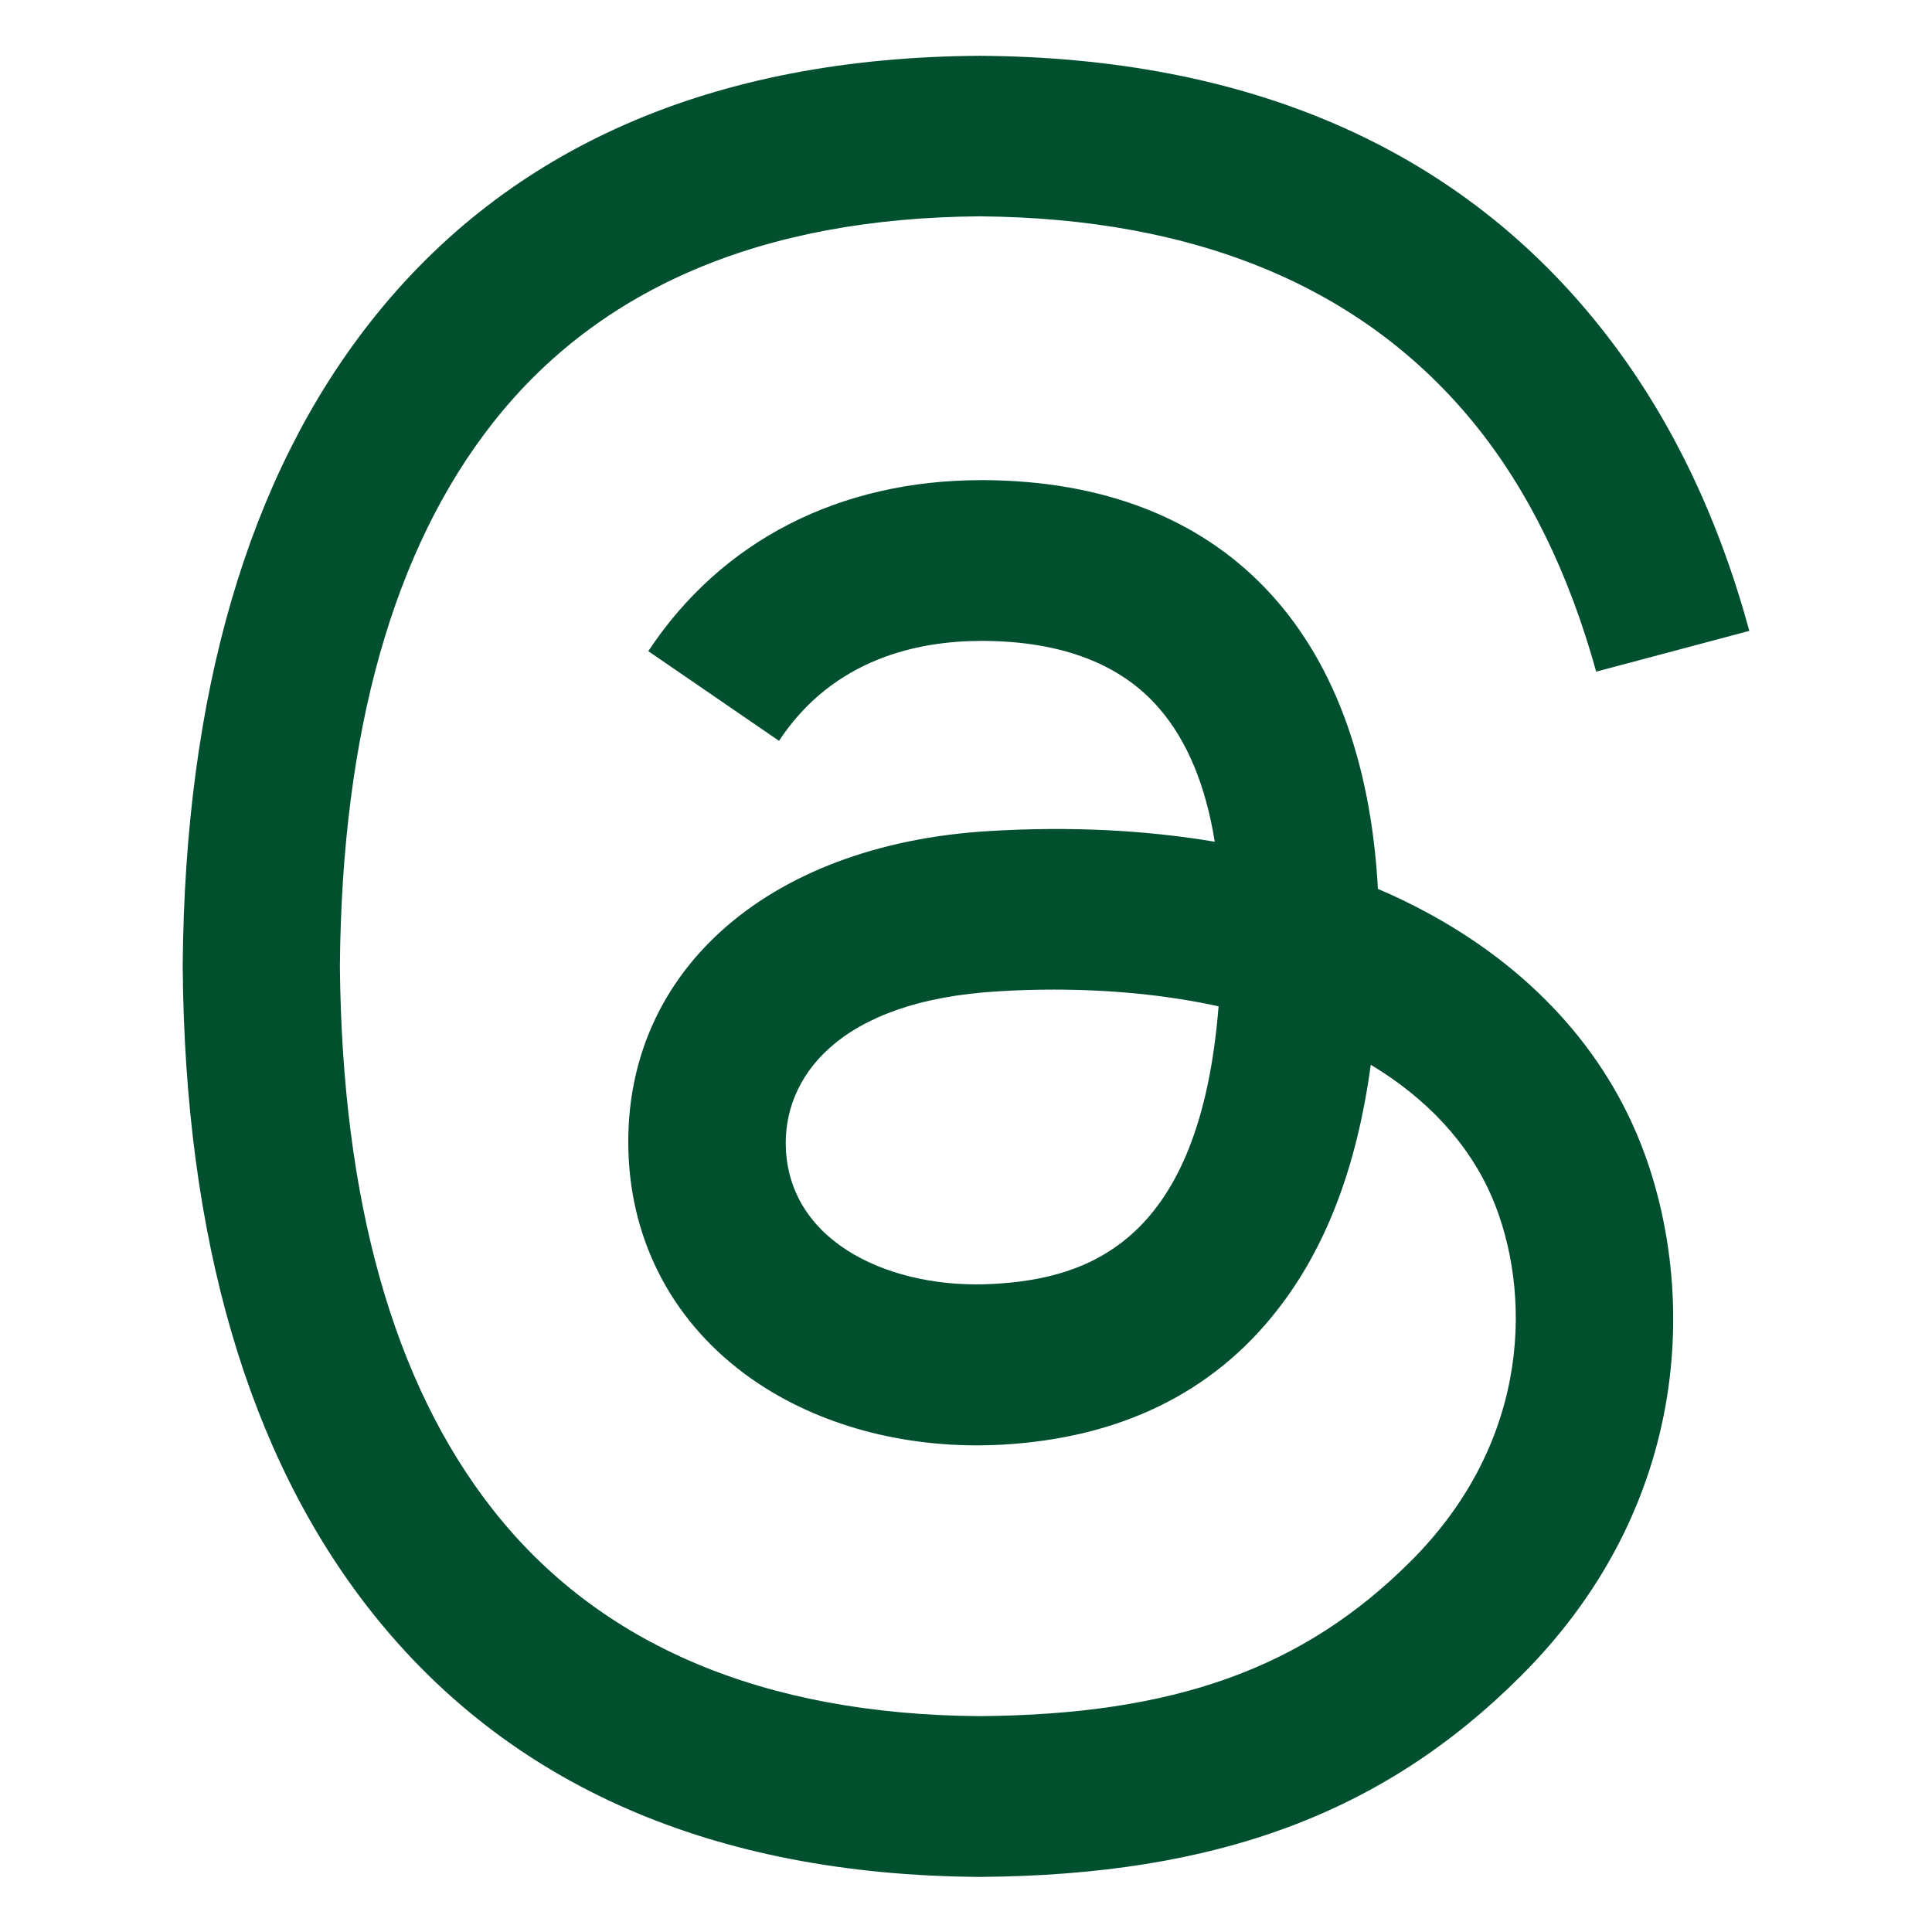
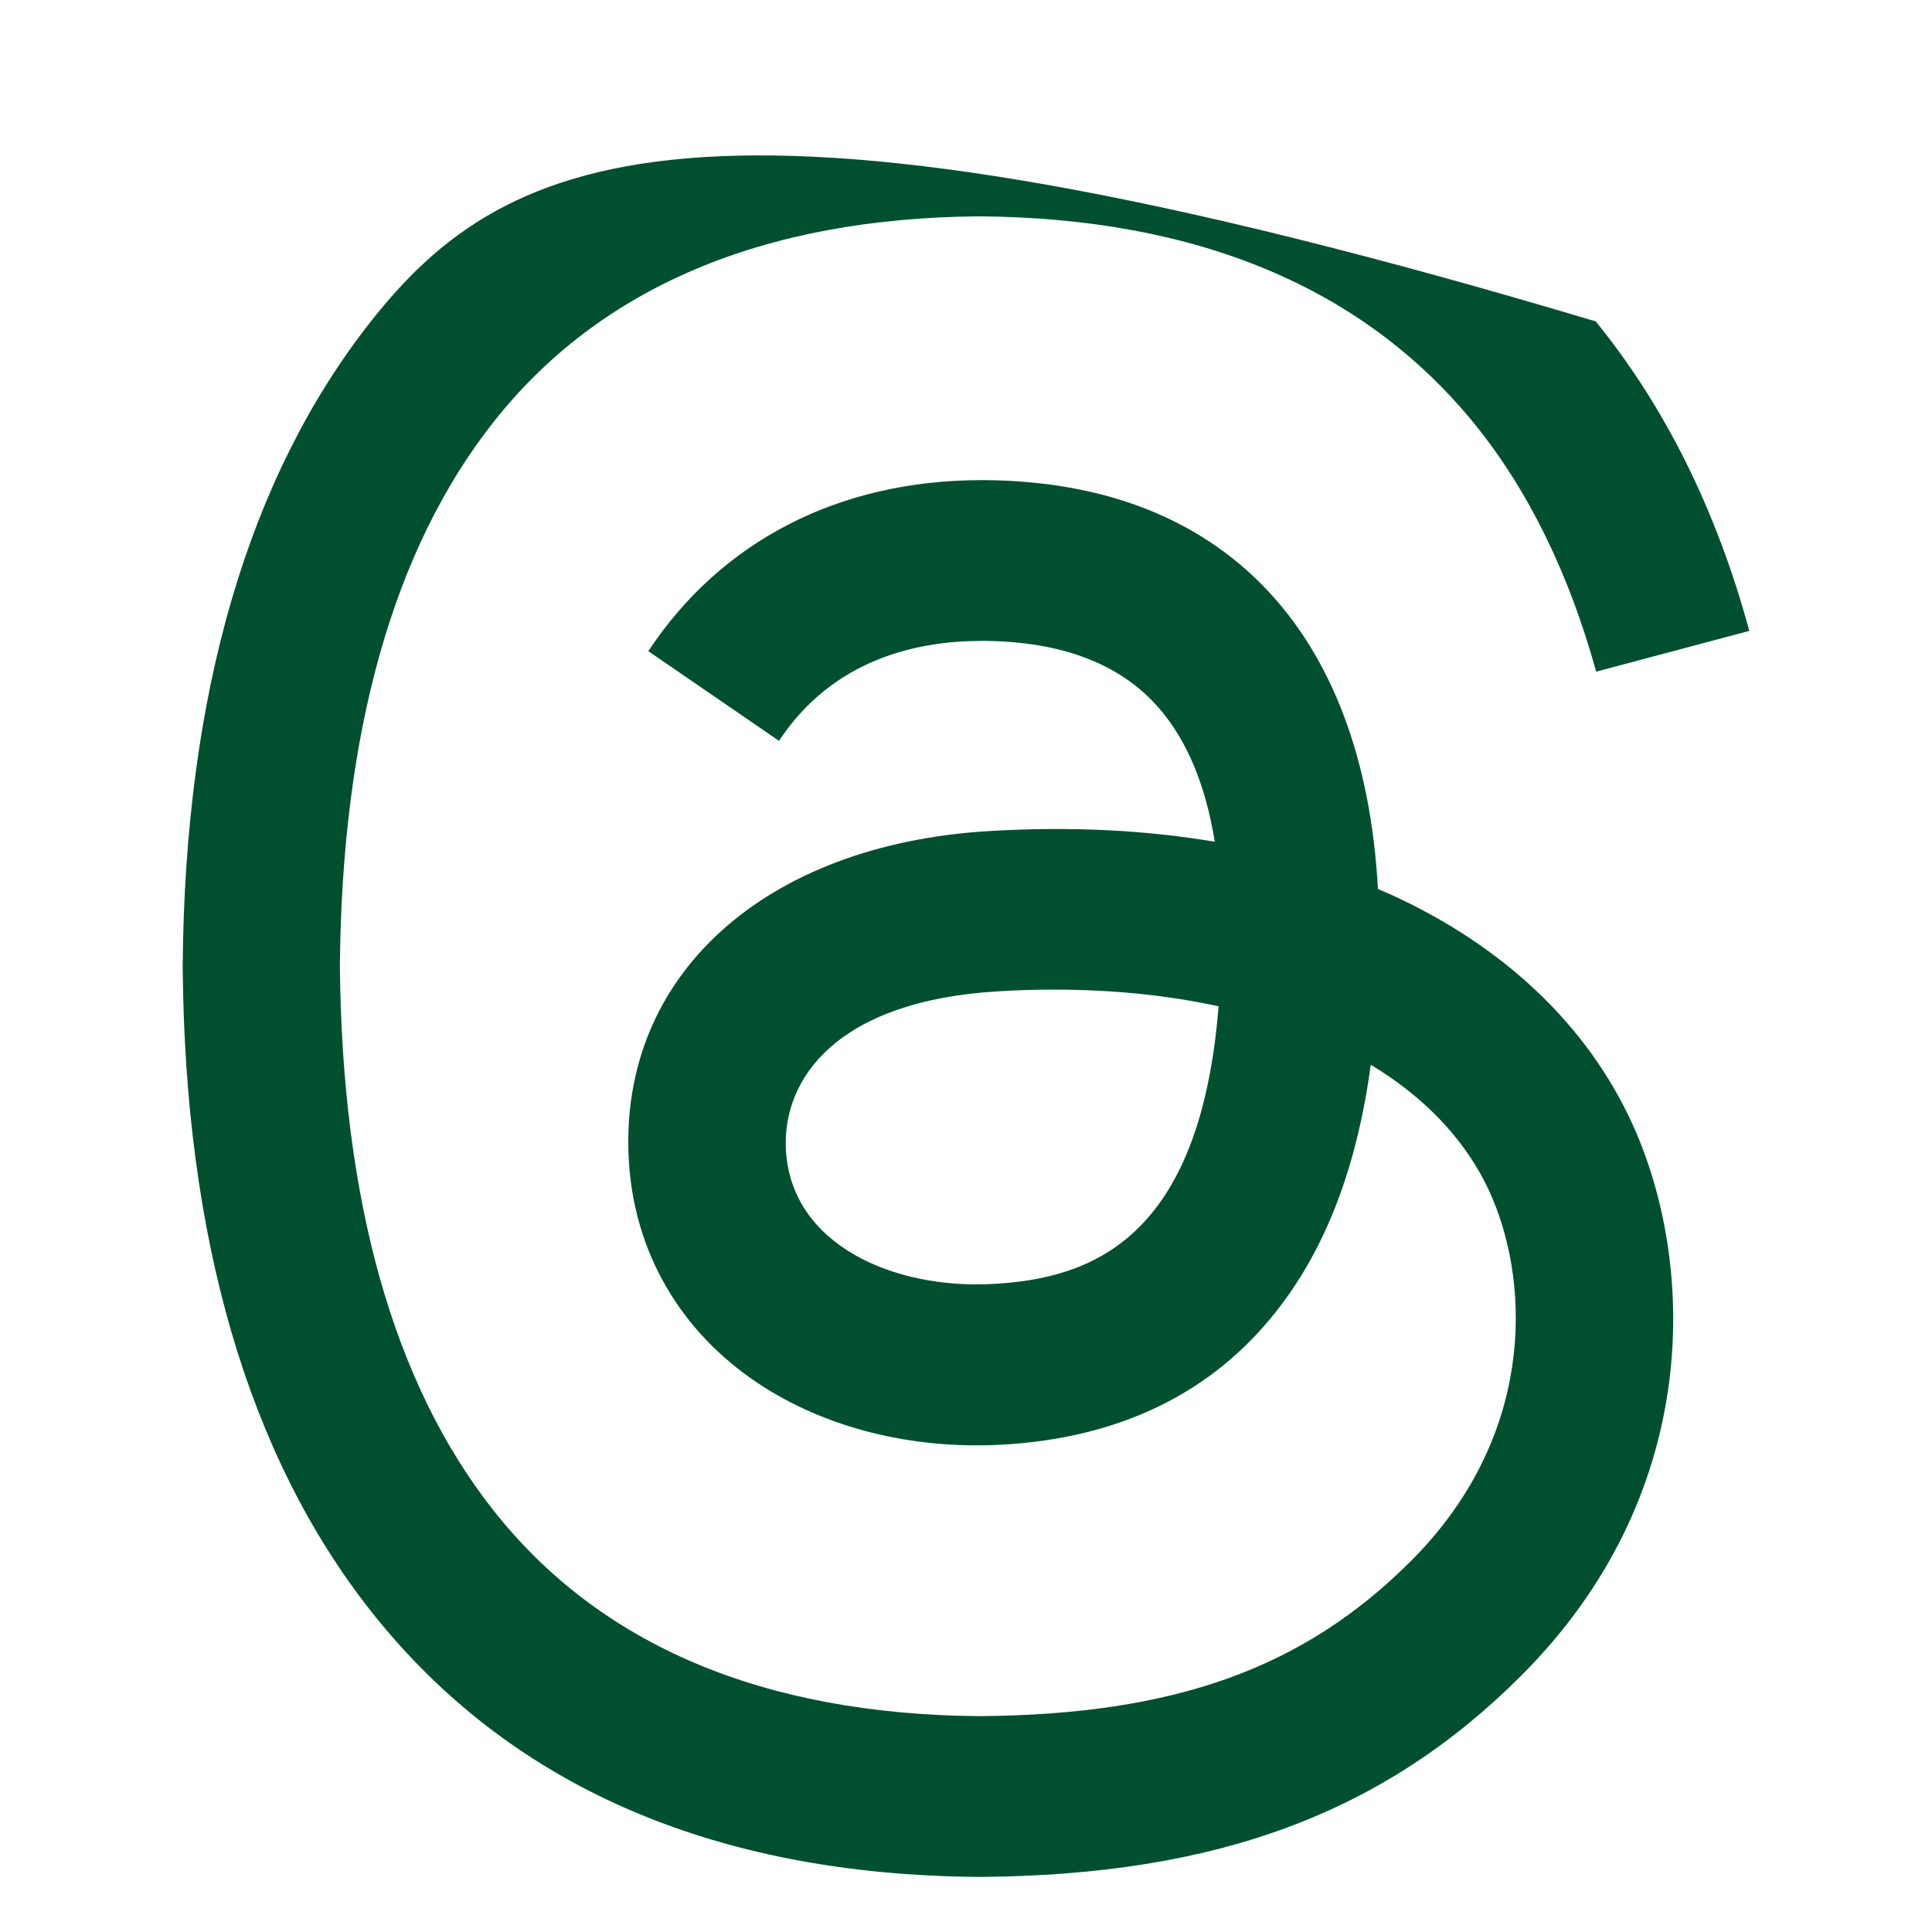
<svg xmlns="http://www.w3.org/2000/svg" version="1.1" x="0px" y="0px" width="810px" height="810px" viewBox="0 0 810 810" style="enable-background:new 0 0 810 810;" xml:space="preserve">
  <style type="text/css">
	.st0{fill:#005030;}
	.st1{fill:#FFFFFF;}
	.st2{fill-rule:evenodd;clip-rule:evenodd;fill:#005030;}
	.st3{fill:#DBFCEE;}
	.st4{clip-path:url(#SVGID_00000097499206098549734880000007517921036058235836_);fill:#005030;}
</style>
  <g id="ResearchGate">
</g>
  <g id="LinkedIn">
</g>
  <g id="Tik_Tok">
</g>
  <g id="Youtube">
</g>
  <g id="X__x28_Twitter_x29_">
</g>
  <g id="Threads">
-     <path id="UM_Green_00000134949446192039166250000006884278737487308443_" class="st0" d="M587.7,377.2c-3.3-1.6-6.6-3.1-10-4.5   c-5.9-108.6-65.2-170.7-164.8-171.4c-0.5,0-0.9,0-1.4,0c-59.6,0-109.1,25.4-139.7,71.7l54.8,37.6c22.8-34.6,58.5-41.9,84.9-41.9   c0.3,0,0.6,0,0.9,0c32.8,0.2,57.6,9.7,73.6,28.3c11.7,13.5,19.5,32.3,23.3,55.9c-29.1-4.9-60.5-6.5-94.2-4.5   c-94.7,5.5-155.6,60.7-151.5,137.5c2.1,38.9,21.5,72.4,54.6,94.3c28,18.5,64.1,27.5,101.6,25.5c49.5-2.7,88.4-21.6,115.5-56.2   c20.6-26.2,33.6-60.3,39.4-103.1c23.6,14.2,41.1,33,50.8,55.5c16.4,38.3,17.4,101.3-34,152.6c-45,45-99.1,64.4-180.9,65   c-90.7-0.7-159.3-29.8-203.9-86.5c-41.8-53.1-63.3-129.8-64.2-227.9c0.8-98.1,22.4-174.8,64.2-227.9   c44.6-56.7,113.2-85.8,203.9-86.5c91.4,0.7,161.1,29.9,207.5,86.9c22.7,27.9,39.8,63.1,51.1,104l64.2-17.1   c-13.7-50.4-35.2-93.9-64.5-129.9c-59.4-73-146.2-110.5-258-111.2h-0.4C298.8,24.1,212.9,61.7,155.3,135   c-51.3,65.2-77.8,156-78.7,269.8l0,0.3l0,0.3c0.9,113.8,27.4,204.6,78.7,269.8c57.7,73.3,143.5,110.9,255.2,111.7h0.4   c99.3-0.7,169.2-26.7,226.8-84.3c75.4-75.3,73.1-169.8,48.3-227.7C668.2,433.3,634.2,399.5,587.7,377.2z M416.3,538.3   c-41.5,2.3-84.6-16.3-86.8-56.2c-1.6-29.6,21.1-62.6,89.3-66.5c7.8-0.5,15.5-0.7,23-0.7c24.8,0,48,2.4,69.1,7   C503.1,520.1,457,536.1,416.3,538.3z" />
+     <path id="UM_Green_00000134949446192039166250000006884278737487308443_" class="st0" d="M587.7,377.2c-3.3-1.6-6.6-3.1-10-4.5   c-5.9-108.6-65.2-170.7-164.8-171.4c-0.5,0-0.9,0-1.4,0c-59.6,0-109.1,25.4-139.7,71.7l54.8,37.6c22.8-34.6,58.5-41.9,84.9-41.9   c0.3,0,0.6,0,0.9,0c32.8,0.2,57.6,9.7,73.6,28.3c11.7,13.5,19.5,32.3,23.3,55.9c-29.1-4.9-60.5-6.5-94.2-4.5   c-94.7,5.5-155.6,60.7-151.5,137.5c2.1,38.9,21.5,72.4,54.6,94.3c28,18.5,64.1,27.5,101.6,25.5c49.5-2.7,88.4-21.6,115.5-56.2   c20.6-26.2,33.6-60.3,39.4-103.1c23.6,14.2,41.1,33,50.8,55.5c16.4,38.3,17.4,101.3-34,152.6c-45,45-99.1,64.4-180.9,65   c-90.7-0.7-159.3-29.8-203.9-86.5c-41.8-53.1-63.3-129.8-64.2-227.9c0.8-98.1,22.4-174.8,64.2-227.9   c44.6-56.7,113.2-85.8,203.9-86.5c91.4,0.7,161.1,29.9,207.5,86.9c22.7,27.9,39.8,63.1,51.1,104l64.2-17.1   c-13.7-50.4-35.2-93.9-64.5-129.9h-0.4C298.8,24.1,212.9,61.7,155.3,135   c-51.3,65.2-77.8,156-78.7,269.8l0,0.3l0,0.3c0.9,113.8,27.4,204.6,78.7,269.8c57.7,73.3,143.5,110.9,255.2,111.7h0.4   c99.3-0.7,169.2-26.7,226.8-84.3c75.4-75.3,73.1-169.8,48.3-227.7C668.2,433.3,634.2,399.5,587.7,377.2z M416.3,538.3   c-41.5,2.3-84.6-16.3-86.8-56.2c-1.6-29.6,21.1-62.6,89.3-66.5c7.8-0.5,15.5-0.7,23-0.7c24.8,0,48,2.4,69.1,7   C503.1,520.1,457,536.1,416.3,538.3z" />
  </g>
  <g id="Instagram">
</g>
  <g id="Facebook">
</g>
  <g id="Guides">
</g>
</svg>